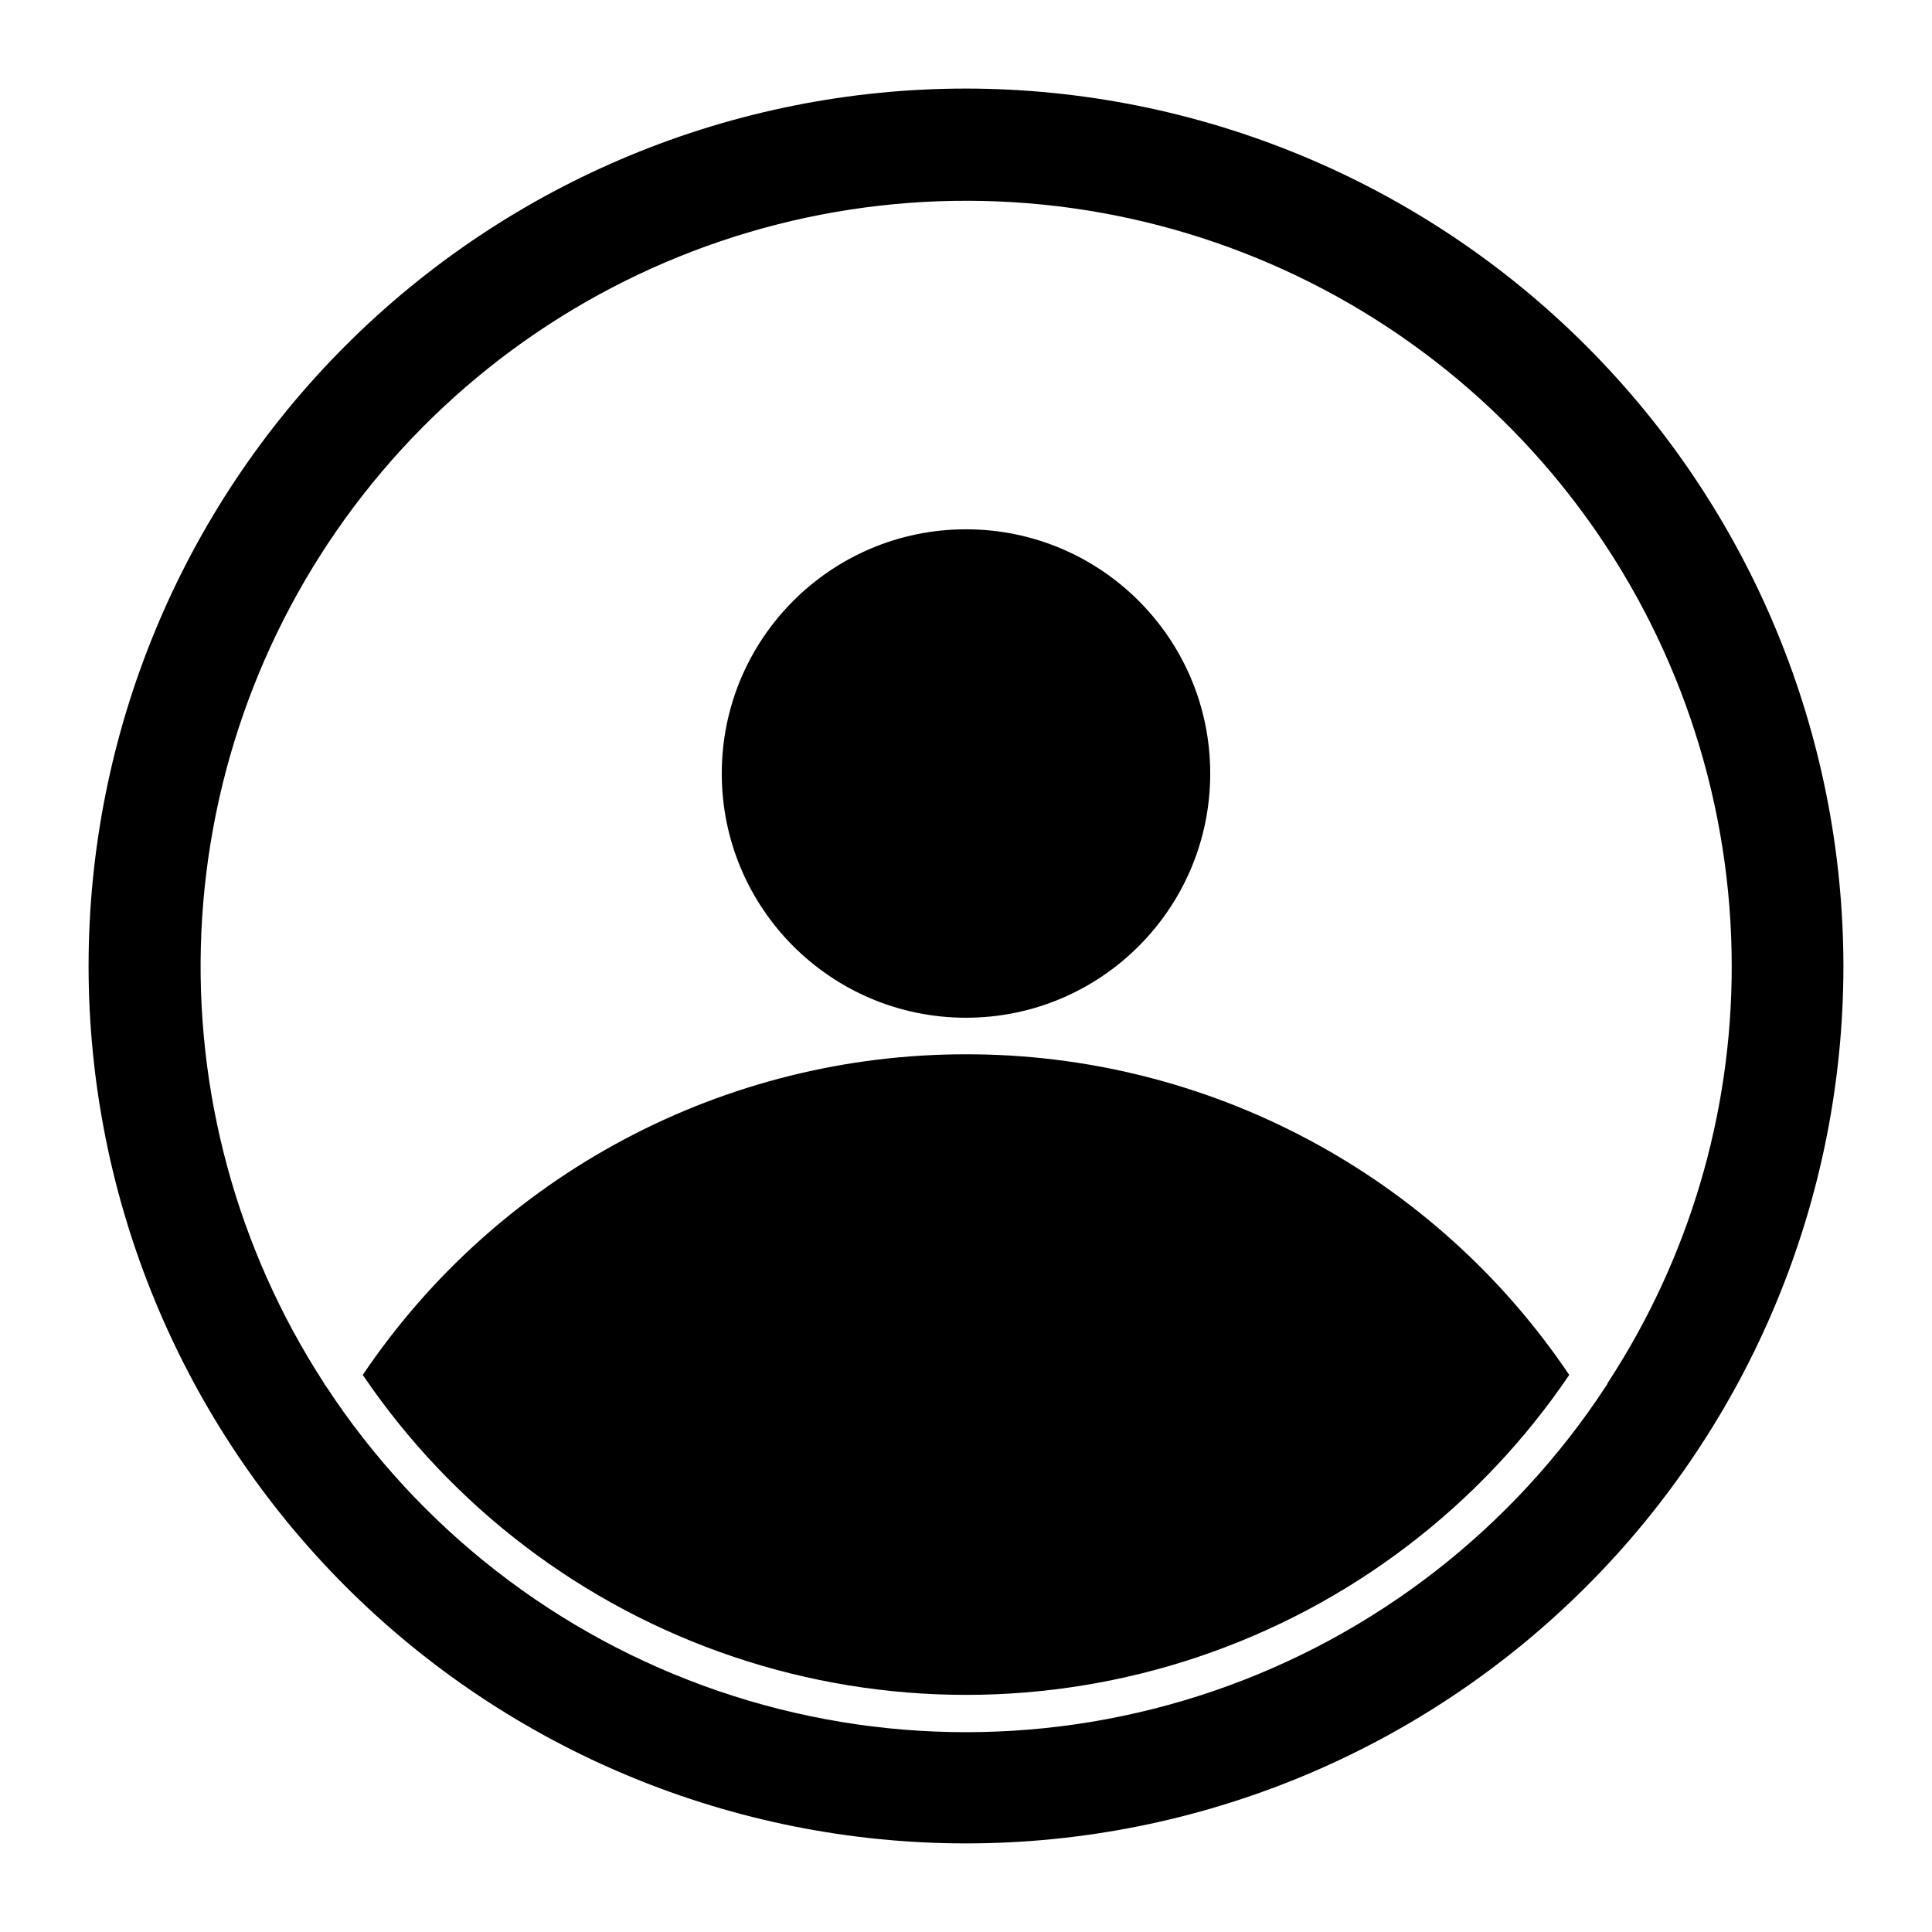
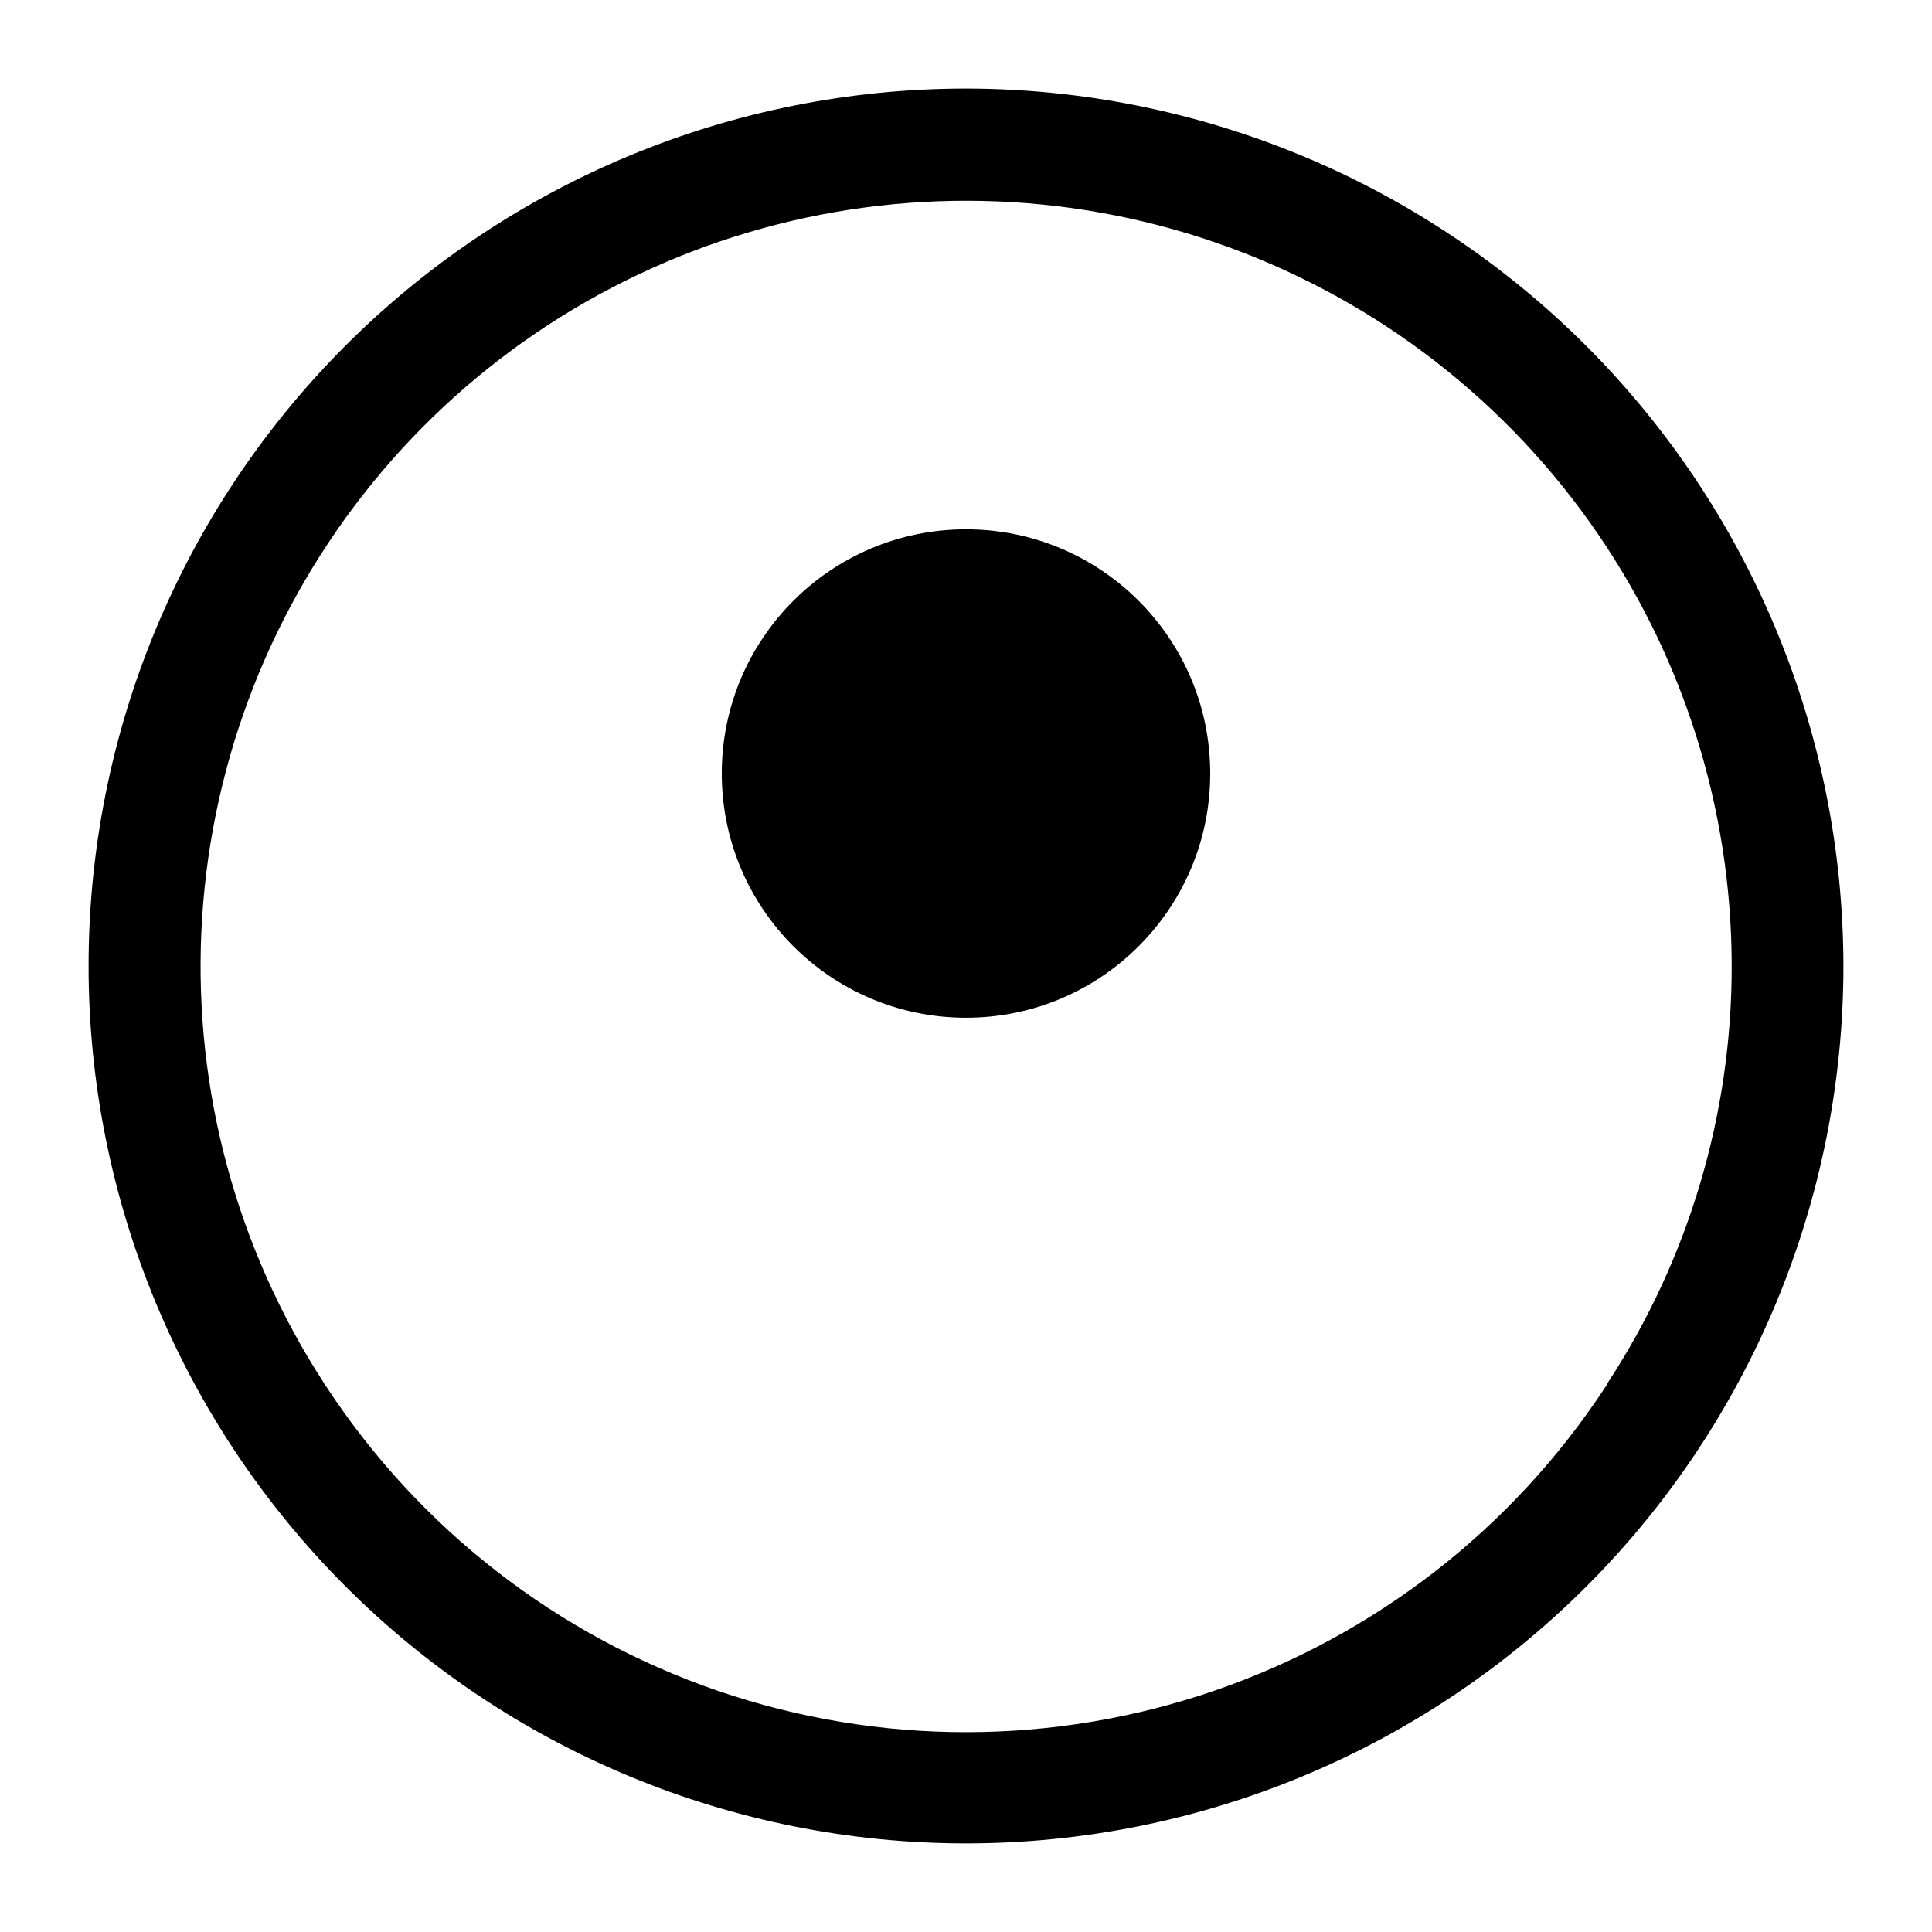
<svg xmlns="http://www.w3.org/2000/svg" fill="#000000" width="800px" height="800px" version="1.1" viewBox="144 144 512 512">
  <g>
-     <path d="m400 423.4c-31.57-0.027-62.664 7.707-90.543 22.523-27.875 14.816-51.68 36.262-69.32 62.445 23.684 34.957 58.172 61.188 98.184 74.676 40.012 13.488 83.344 13.488 123.36 0s74.504-39.719 98.184-74.676c-17.629-26.191-41.434-47.645-69.312-62.461-27.879-14.82-58.977-22.551-90.547-22.508z" />
    <path d="m464.72 348.99c0 35.742-28.977 64.719-64.719 64.719-35.746 0-64.723-28.977-64.723-64.719 0-35.746 28.977-64.719 64.723-64.719 35.742 0 64.719 28.973 64.719 64.719" />
-     <path d="m400 167.47c-61.672 0-120.82 24.496-164.42 68.105-43.609 43.605-68.105 102.75-68.105 164.42 0 61.668 24.496 120.81 68.105 164.42 43.605 43.605 102.75 68.105 164.42 68.105 61.668 0 120.81-24.5 164.42-68.105 43.605-43.609 68.105-102.75 68.105-164.42-0.066-61.652-24.586-120.76-68.18-164.35-43.59-43.594-102.7-68.113-164.35-68.176zm169.55 343.95c-24.68 37.68-61.207 66.062-103.82 80.672-42.605 14.605-88.867 14.605-131.47 0-42.605-14.609-79.133-42.992-103.82-80.672-0.297-0.332-0.539-0.707-0.727-1.113-22.934-35.441-34.242-77.156-32.348-119.33 1.895-42.172 16.898-82.703 42.922-115.95 26.02-33.242 61.766-57.539 102.25-69.504 40.484-11.965 83.695-11.004 123.61 2.75 39.914 13.754 74.543 39.617 99.059 73.984 24.516 34.367 37.703 75.527 37.719 117.75 0.039 39.227-11.375 77.613-32.844 110.45-0.117 0.352-0.297 0.68-0.531 0.969z" />
+     <path d="m400 167.47c-61.672 0-120.82 24.496-164.42 68.105-43.609 43.605-68.105 102.75-68.105 164.42 0 61.668 24.496 120.81 68.105 164.42 43.605 43.605 102.75 68.105 164.42 68.105 61.668 0 120.81-24.5 164.42-68.105 43.605-43.609 68.105-102.75 68.105-164.42-0.066-61.652-24.586-120.76-68.18-164.35-43.59-43.594-102.7-68.113-164.35-68.176m169.55 343.95c-24.68 37.68-61.207 66.062-103.82 80.672-42.605 14.605-88.867 14.605-131.47 0-42.605-14.609-79.133-42.992-103.82-80.672-0.297-0.332-0.539-0.707-0.727-1.113-22.934-35.441-34.242-77.156-32.348-119.33 1.895-42.172 16.898-82.703 42.922-115.95 26.02-33.242 61.766-57.539 102.25-69.504 40.484-11.965 83.695-11.004 123.61 2.75 39.914 13.754 74.543 39.617 99.059 73.984 24.516 34.367 37.703 75.527 37.719 117.75 0.039 39.227-11.375 77.613-32.844 110.45-0.117 0.352-0.297 0.68-0.531 0.969z" />
  </g>
</svg>